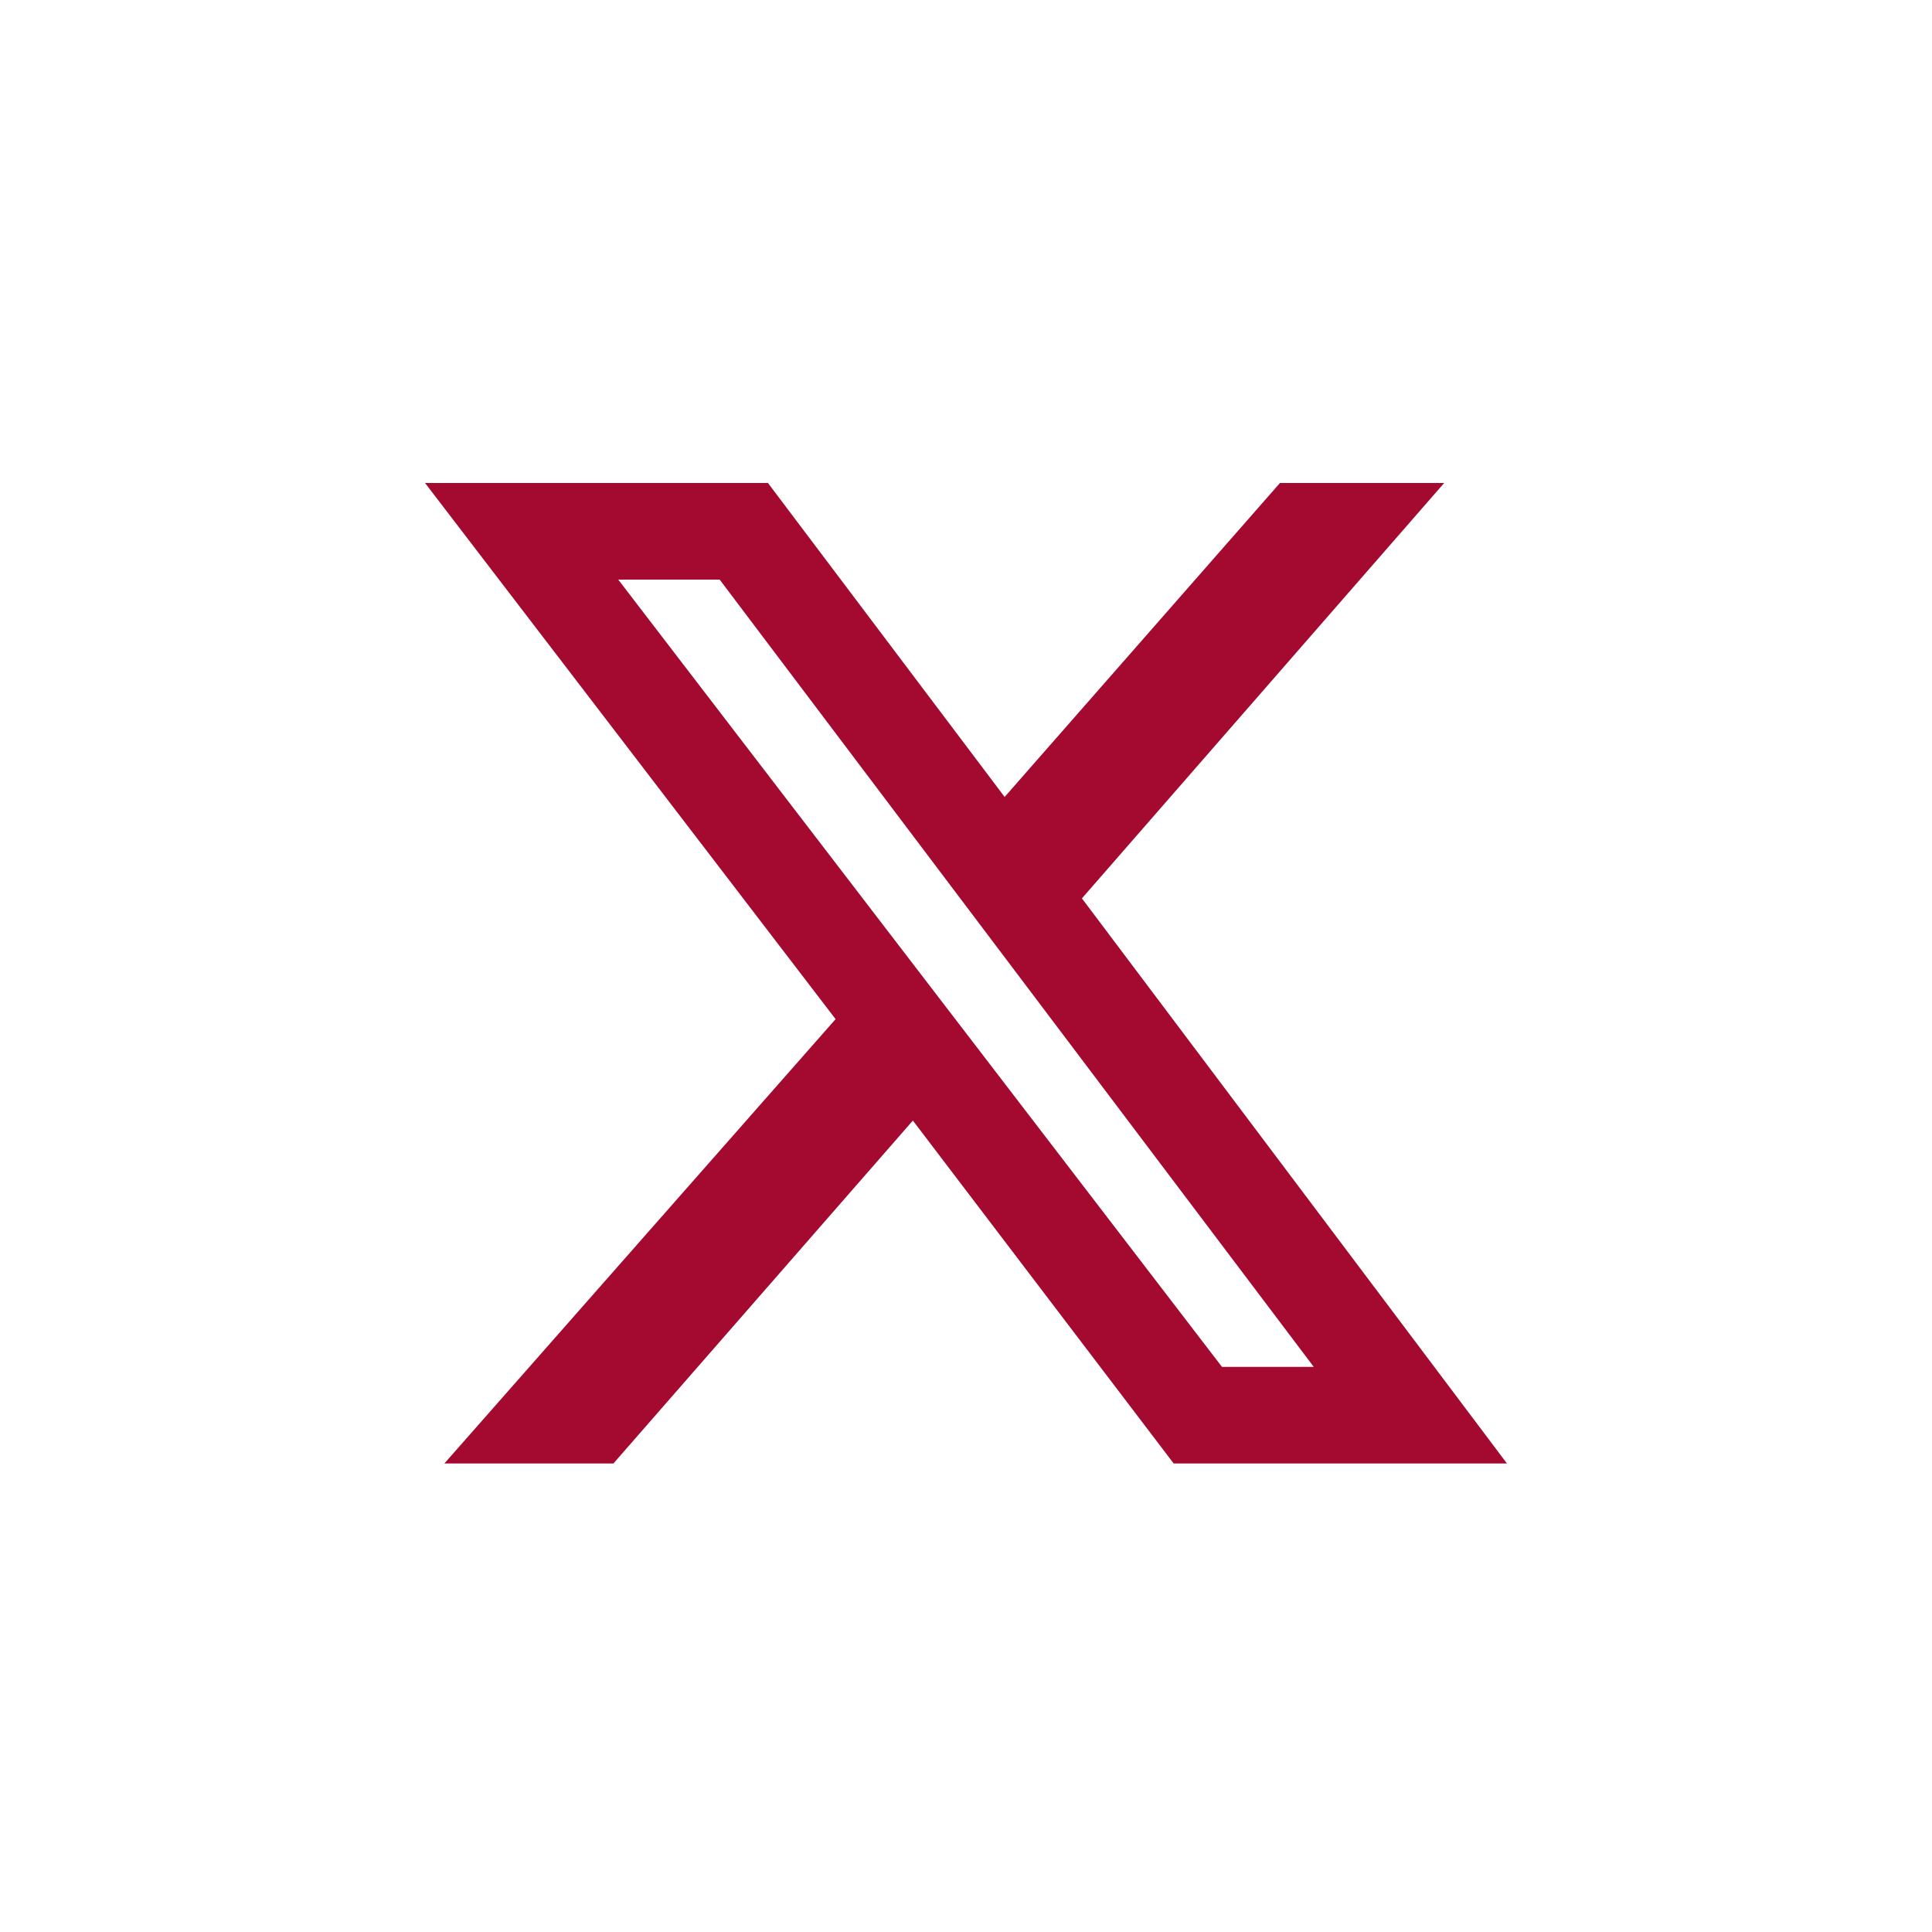
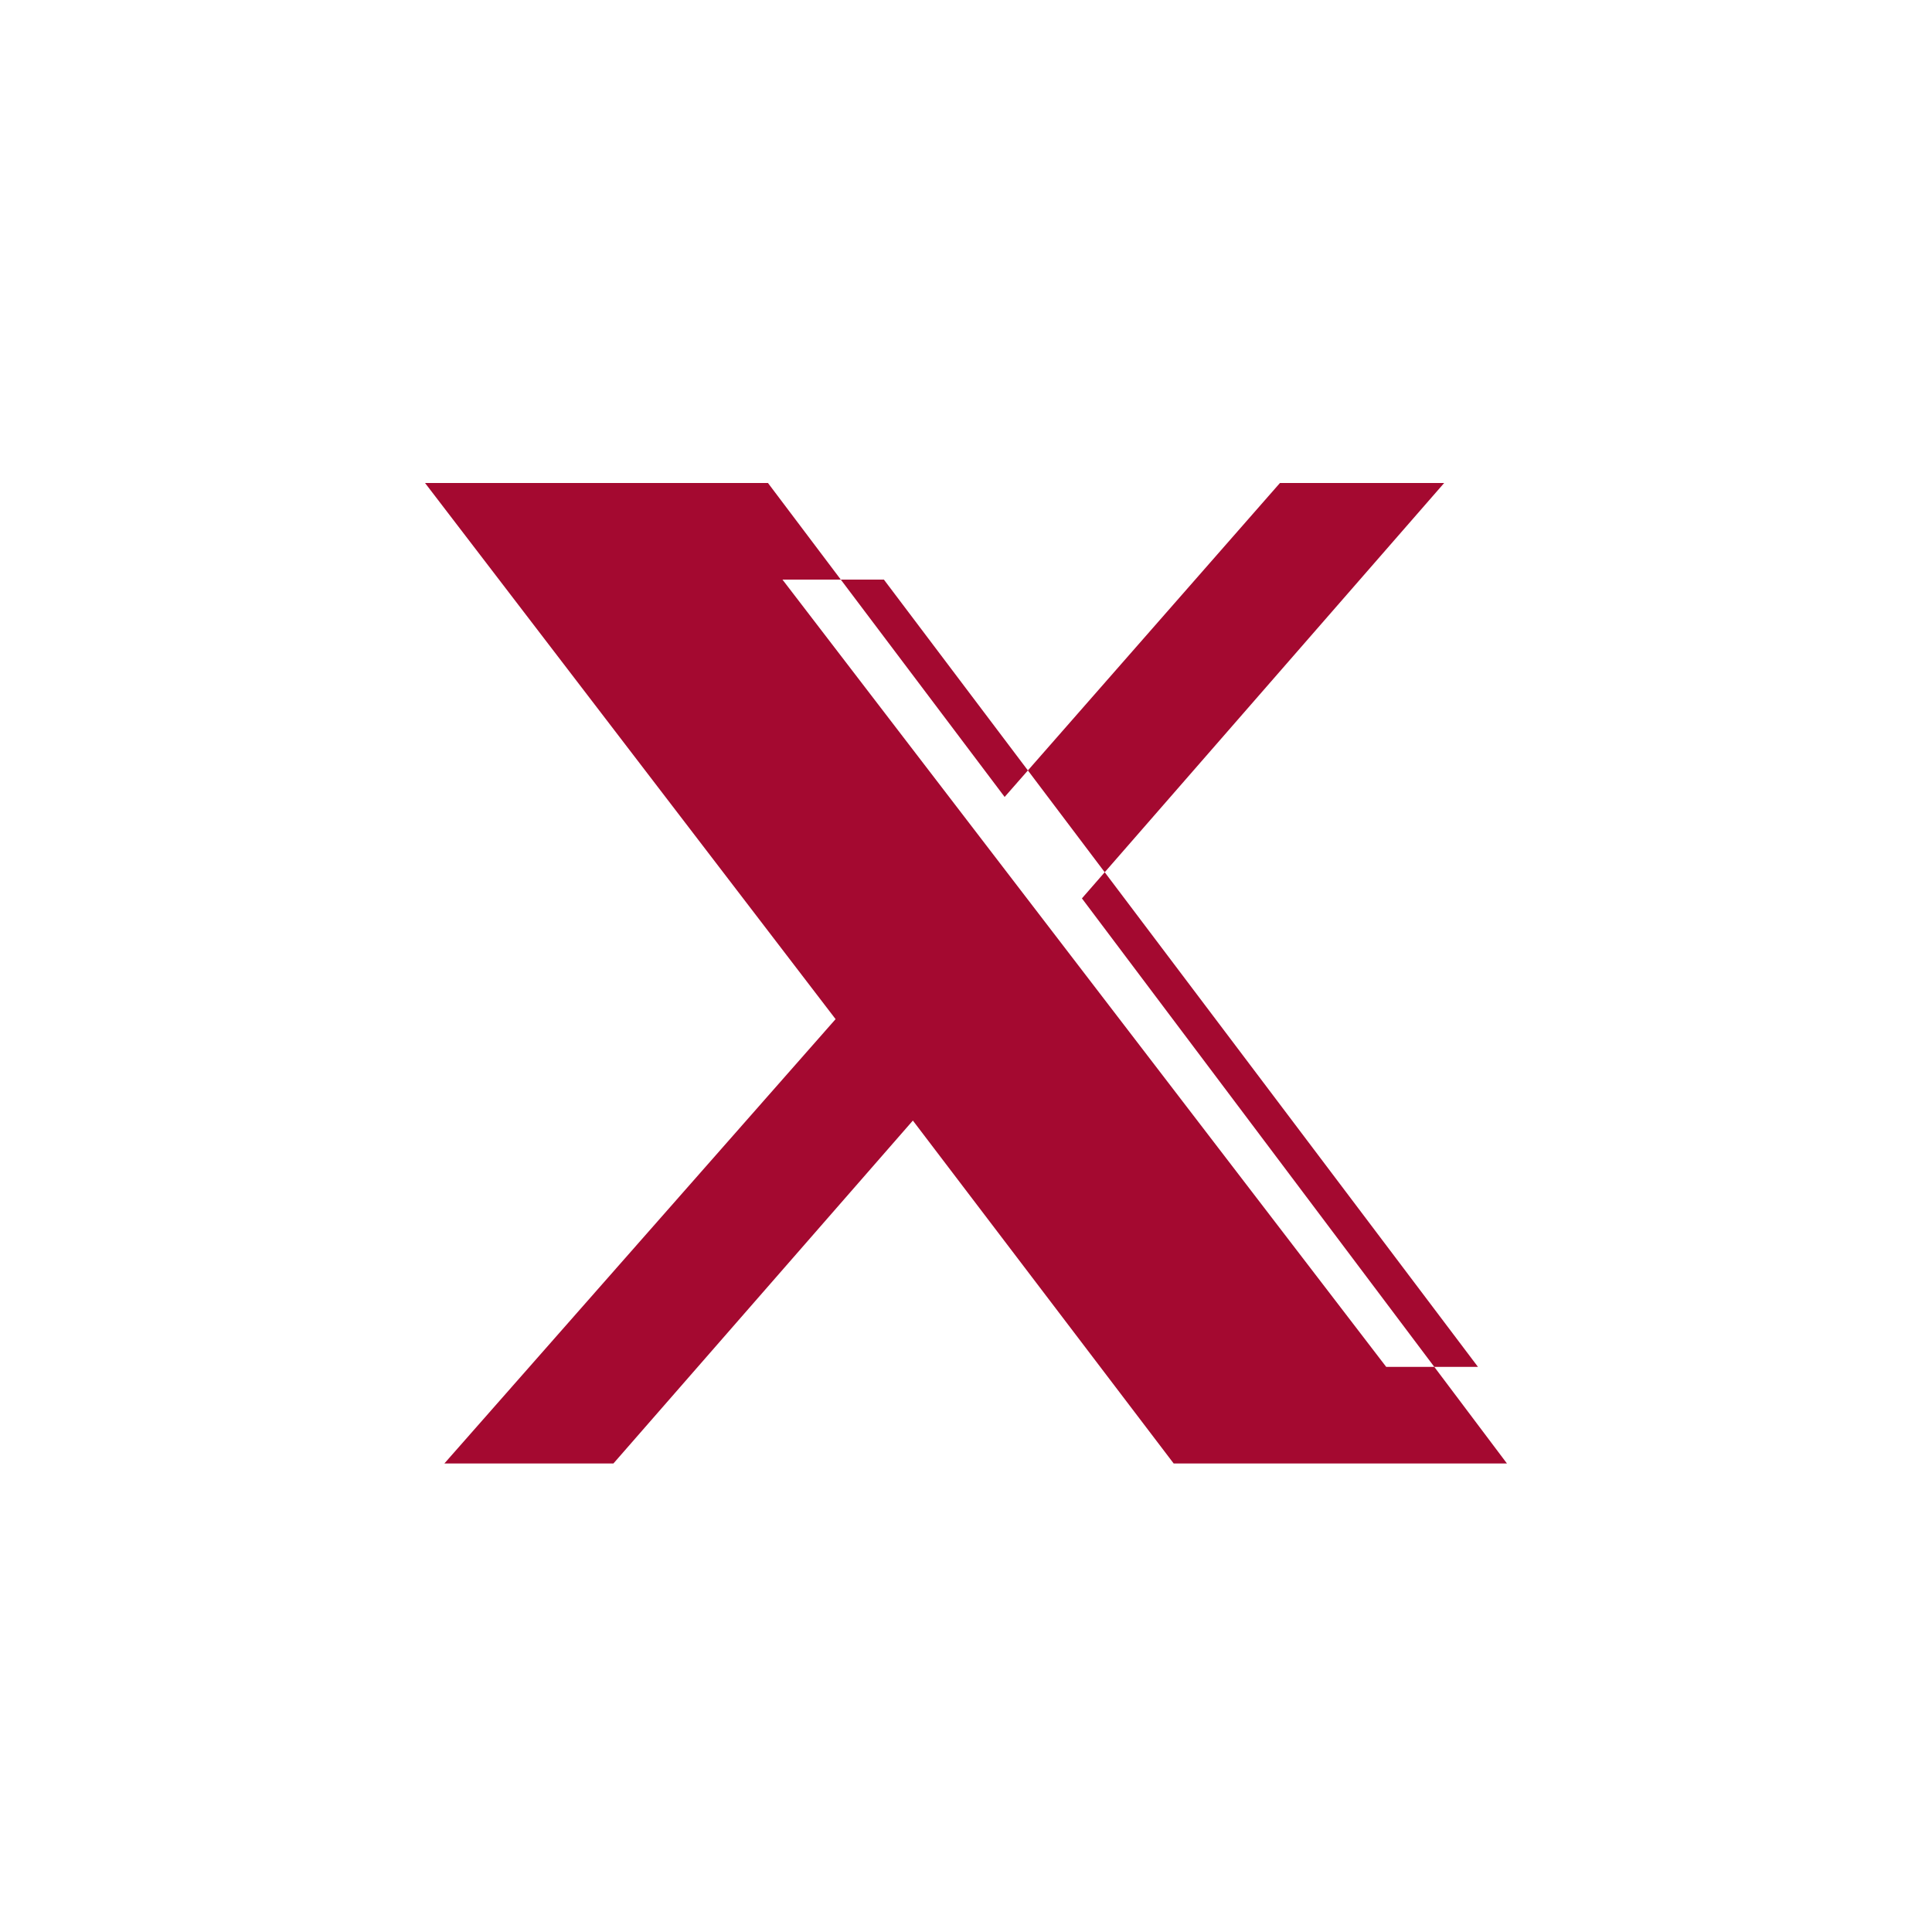
<svg xmlns="http://www.w3.org/2000/svg" version="1.2" viewBox="0 0 40 40" width="40" height="40">
  <title>671fbe91810a4</title>
  <style>
		.s0 { opacity: 0;fill: #ffffff } 
		.s1 { fill: #a40930 } 
	</style>
-   <path id="Rectangle_162" fill-rule="evenodd" class="s0" d="m20 0c11 0 20 9 20 20 0 11-9 20-20 20-11 0-20-9-20-20 0-11 9-20 20-20z" />
-   <path id="Path_569" class="s1" d="m26.5 10l-5.7 6.5-4.9-6.5h-7.1l8.5 11.1-8.1 9.2h3.5l6.2-7.1 5.4 7.1h6.9l-8.8-11.7 7.5-8.6zm-13.7 2h2.1l12.3 16.3h-1.9z" />
+   <path id="Path_569" class="s1" d="m26.5 10l-5.7 6.5-4.9-6.5h-7.1l8.5 11.1-8.1 9.2h3.5l6.2-7.1 5.4 7.1h6.9l-8.8-11.7 7.5-8.6m-13.7 2h2.1l12.3 16.3h-1.9z" />
</svg>